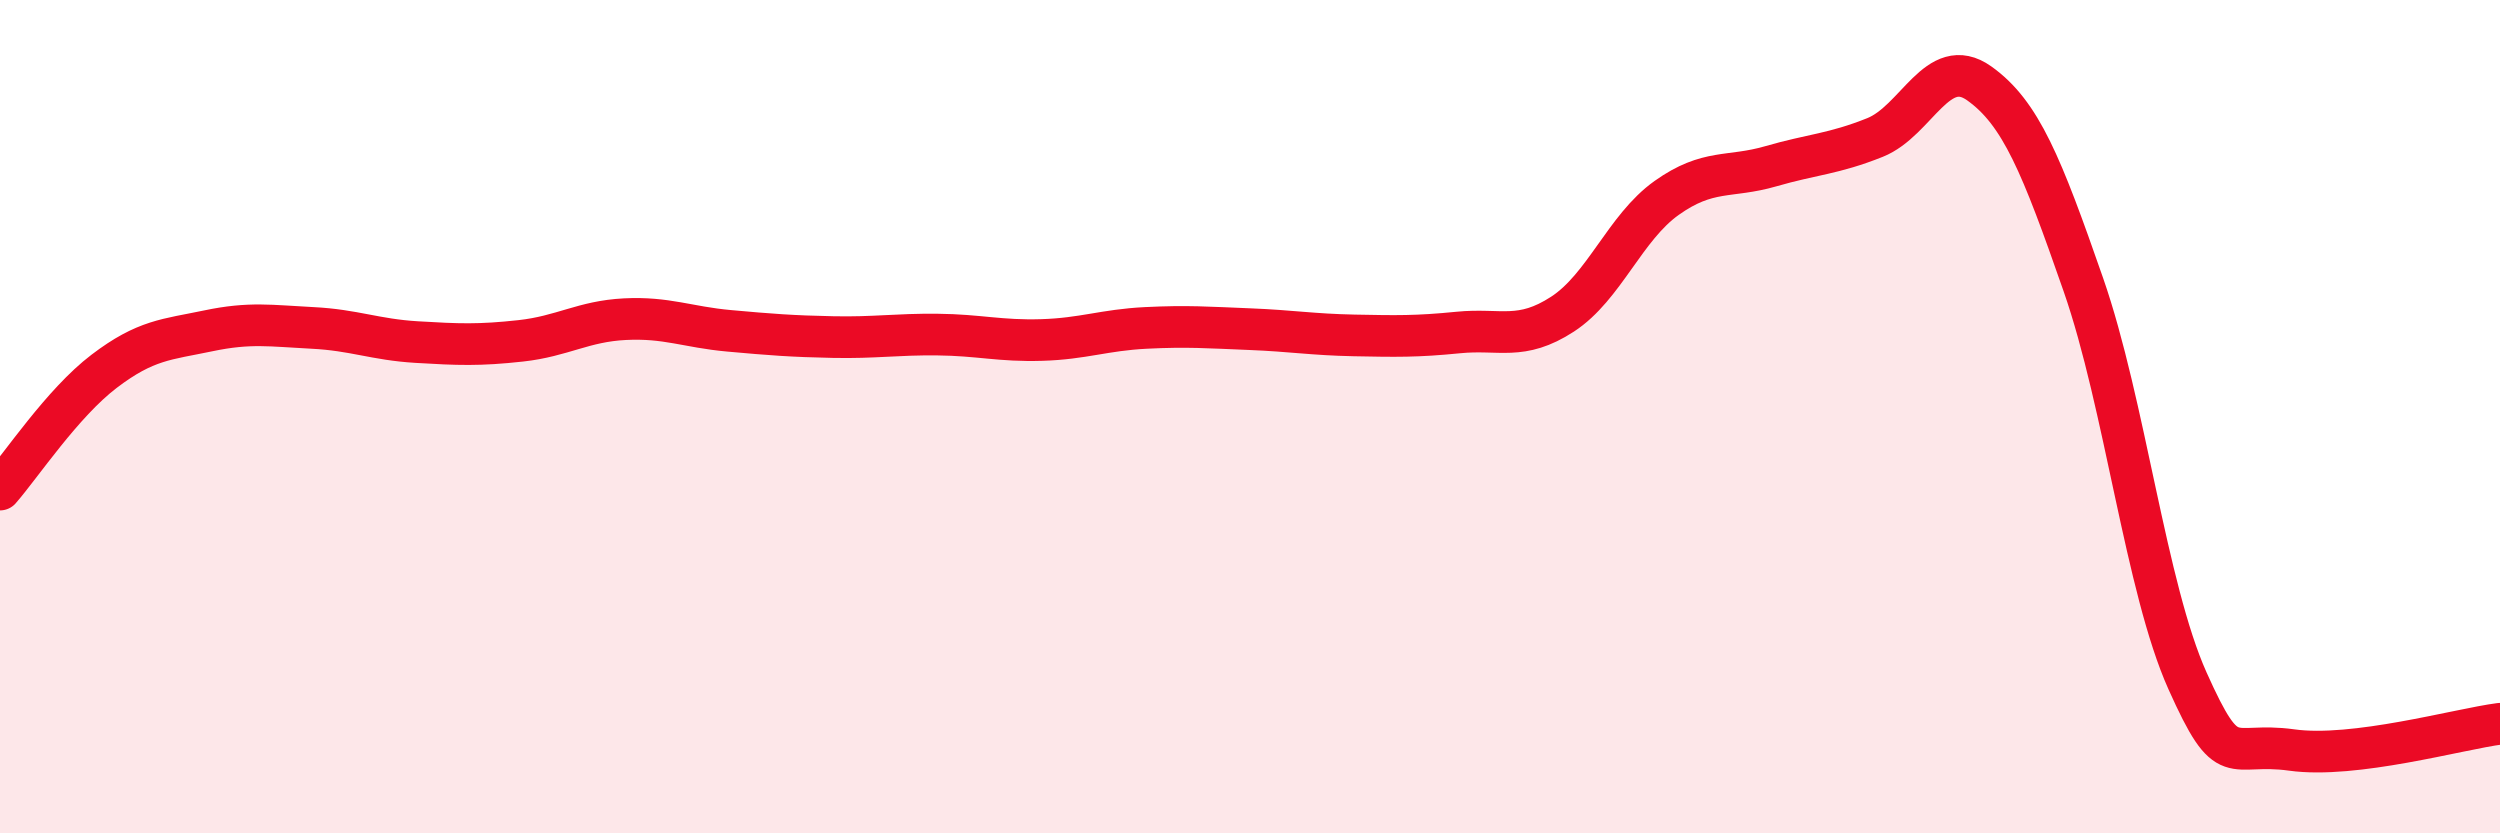
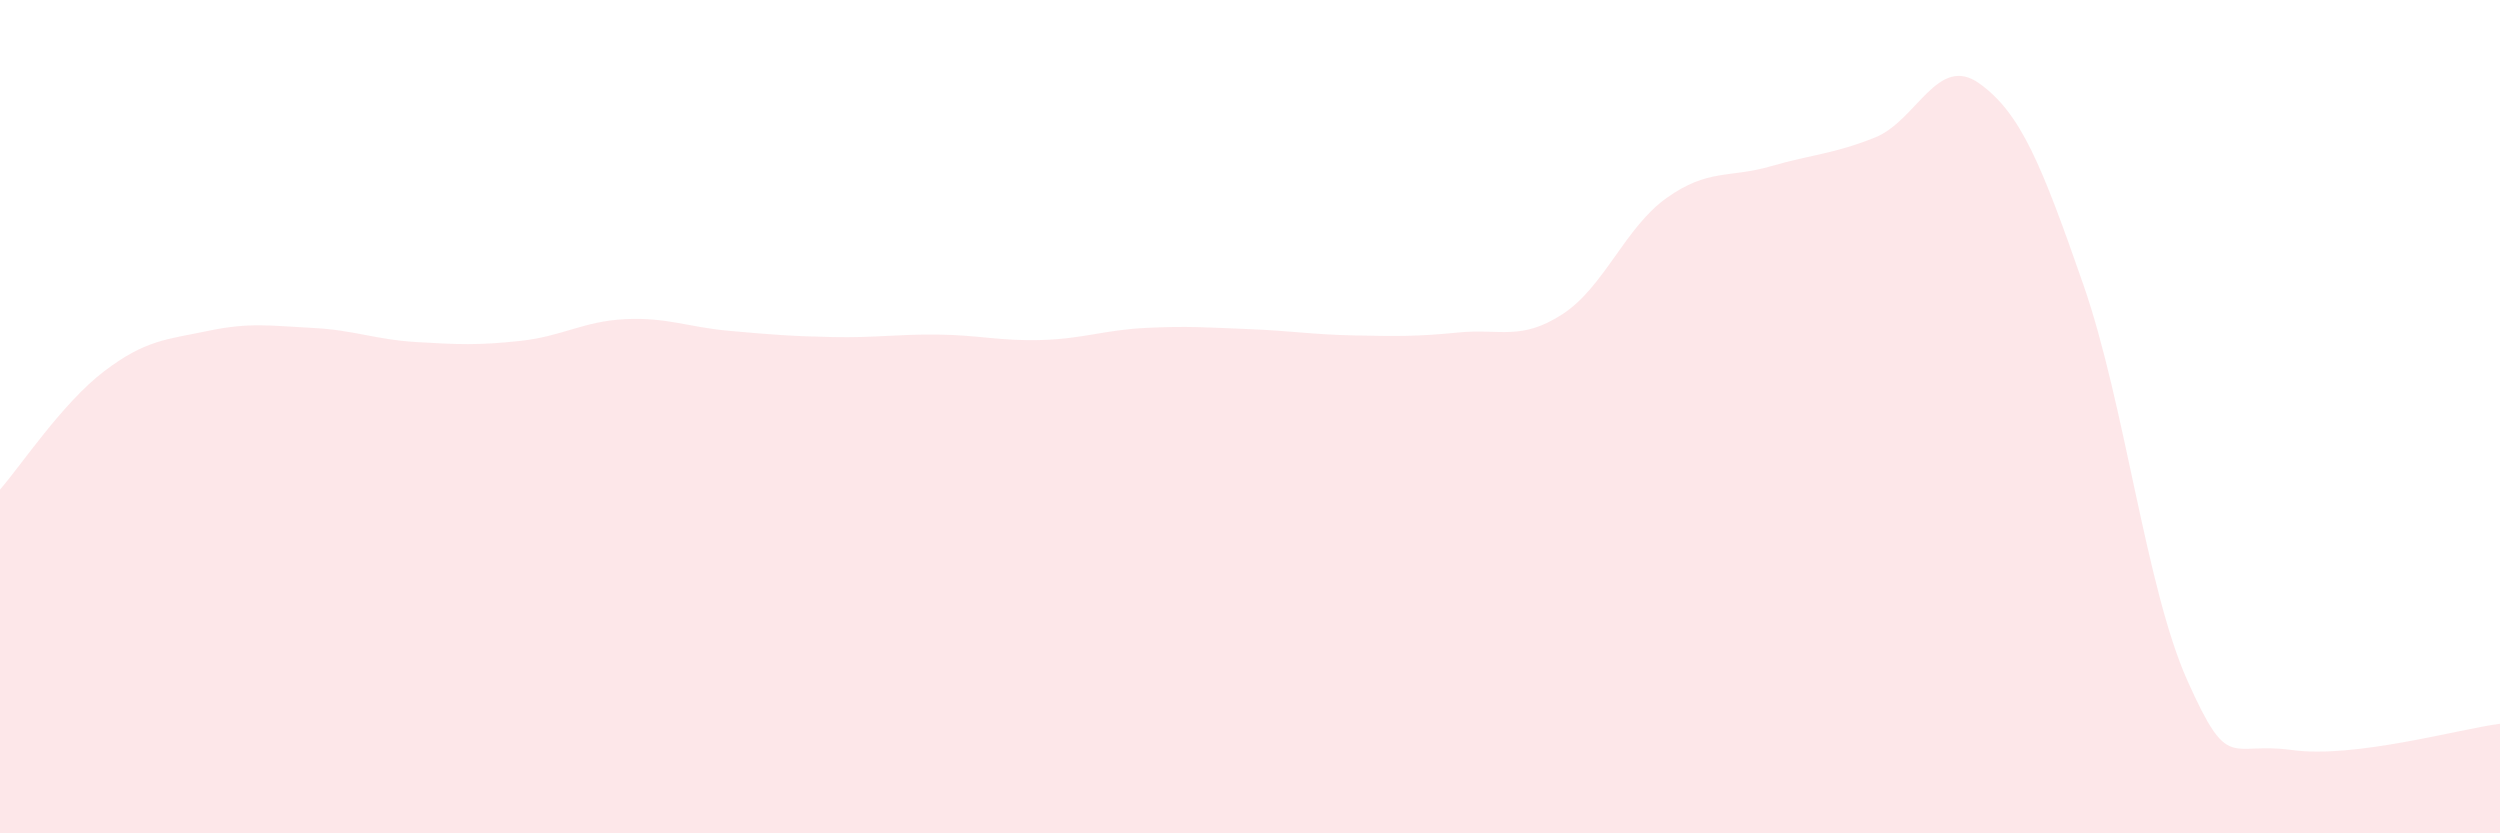
<svg xmlns="http://www.w3.org/2000/svg" width="60" height="20" viewBox="0 0 60 20">
  <path d="M 0,11.75 C 0.5,11.18 1.5,9.67 2.5,8.91 C 3.5,8.15 4,8.15 5,7.94 C 6,7.73 6.5,7.82 7.5,7.87 C 8.5,7.92 9,8.15 10,8.21 C 11,8.27 11.5,8.29 12.5,8.18 C 13.5,8.07 14,7.71 15,7.66 C 16,7.61 16.5,7.85 17.5,7.94 C 18.5,8.03 19,8.07 20,8.09 C 21,8.11 21.5,8.02 22.5,8.03 C 23.5,8.04 24,8.19 25,8.16 C 26,8.13 26.5,7.92 27.5,7.87 C 28.5,7.82 29,7.86 30,7.9 C 31,7.94 31.5,8.03 32.5,8.05 C 33.5,8.07 34,8.08 35,7.98 C 36,7.88 36.5,8.19 37.5,7.54 C 38.5,6.89 39,5.46 40,4.75 C 41,4.04 41.5,4.28 42.5,3.99 C 43.5,3.7 44,3.7 45,3.3 C 46,2.9 46.5,1.29 47.5,2 C 48.5,2.71 49,3.96 50,6.83 C 51,9.7 51.5,14.11 52.5,16.34 C 53.5,18.57 53.5,17.79 55,18 C 56.5,18.21 59,17.5 60,17.37L60 20L0 20Z" fill="#EB0A25" opacity="0.1" stroke-linecap="round" stroke-linejoin="round" />
-   <path d="M 0,11.75 C 0.5,11.18 1.5,9.67 2.5,8.91 C 3.5,8.15 4,8.15 5,7.94 C 6,7.73 6.5,7.82 7.5,7.87 C 8.5,7.92 9,8.15 10,8.21 C 11,8.27 11.5,8.29 12.5,8.18 C 13.5,8.07 14,7.71 15,7.66 C 16,7.61 16.5,7.85 17.5,7.94 C 18.5,8.03 19,8.07 20,8.09 C 21,8.11 21.5,8.02 22.5,8.03 C 23.5,8.04 24,8.19 25,8.16 C 26,8.13 26.5,7.92 27.5,7.87 C 28.5,7.82 29,7.86 30,7.9 C 31,7.94 31.5,8.03 32.5,8.05 C 33.5,8.07 34,8.08 35,7.98 C 36,7.88 36.5,8.19 37.5,7.54 C 38.5,6.89 39,5.46 40,4.75 C 41,4.04 41.5,4.28 42.5,3.99 C 43.5,3.7 44,3.7 45,3.3 C 46,2.9 46.5,1.29 47.5,2 C 48.5,2.71 49,3.96 50,6.83 C 51,9.7 51.5,14.11 52.5,16.34 C 53.5,18.57 53.5,17.79 55,18 C 56.5,18.21 59,17.5 60,17.37" stroke="#EB0A25" stroke-width="1" fill="none" stroke-linecap="round" stroke-linejoin="round" />
</svg>